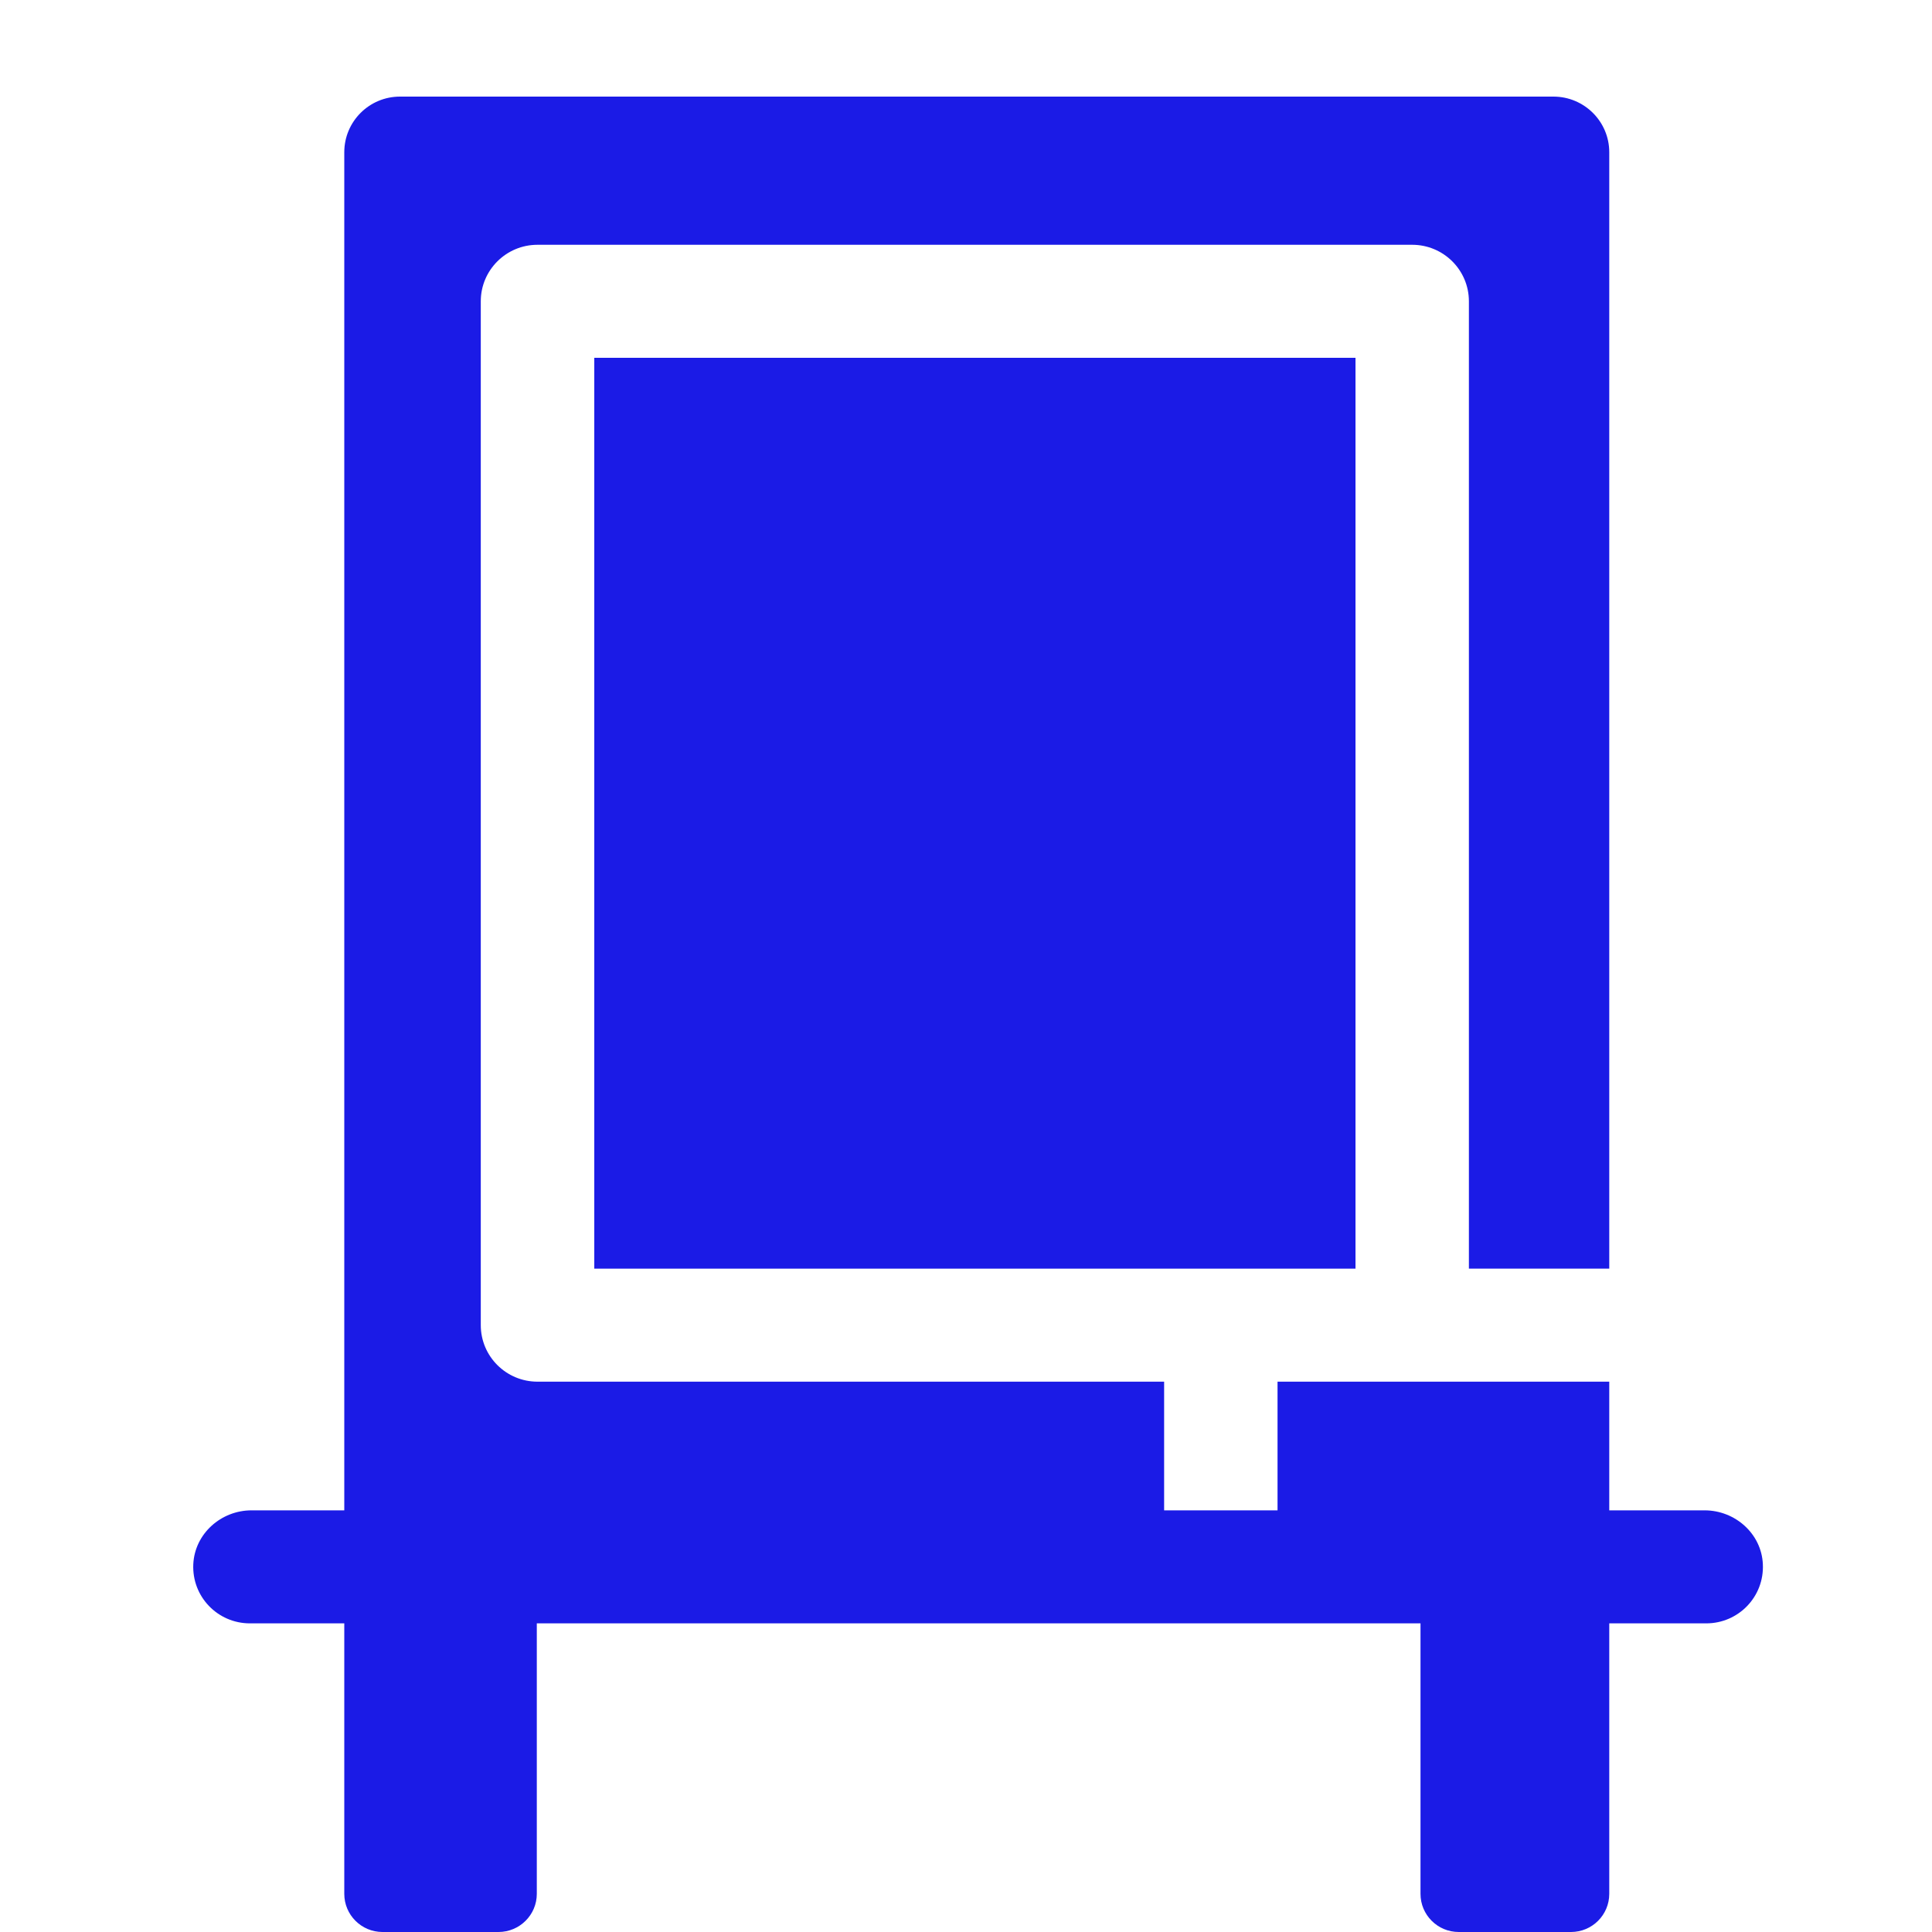
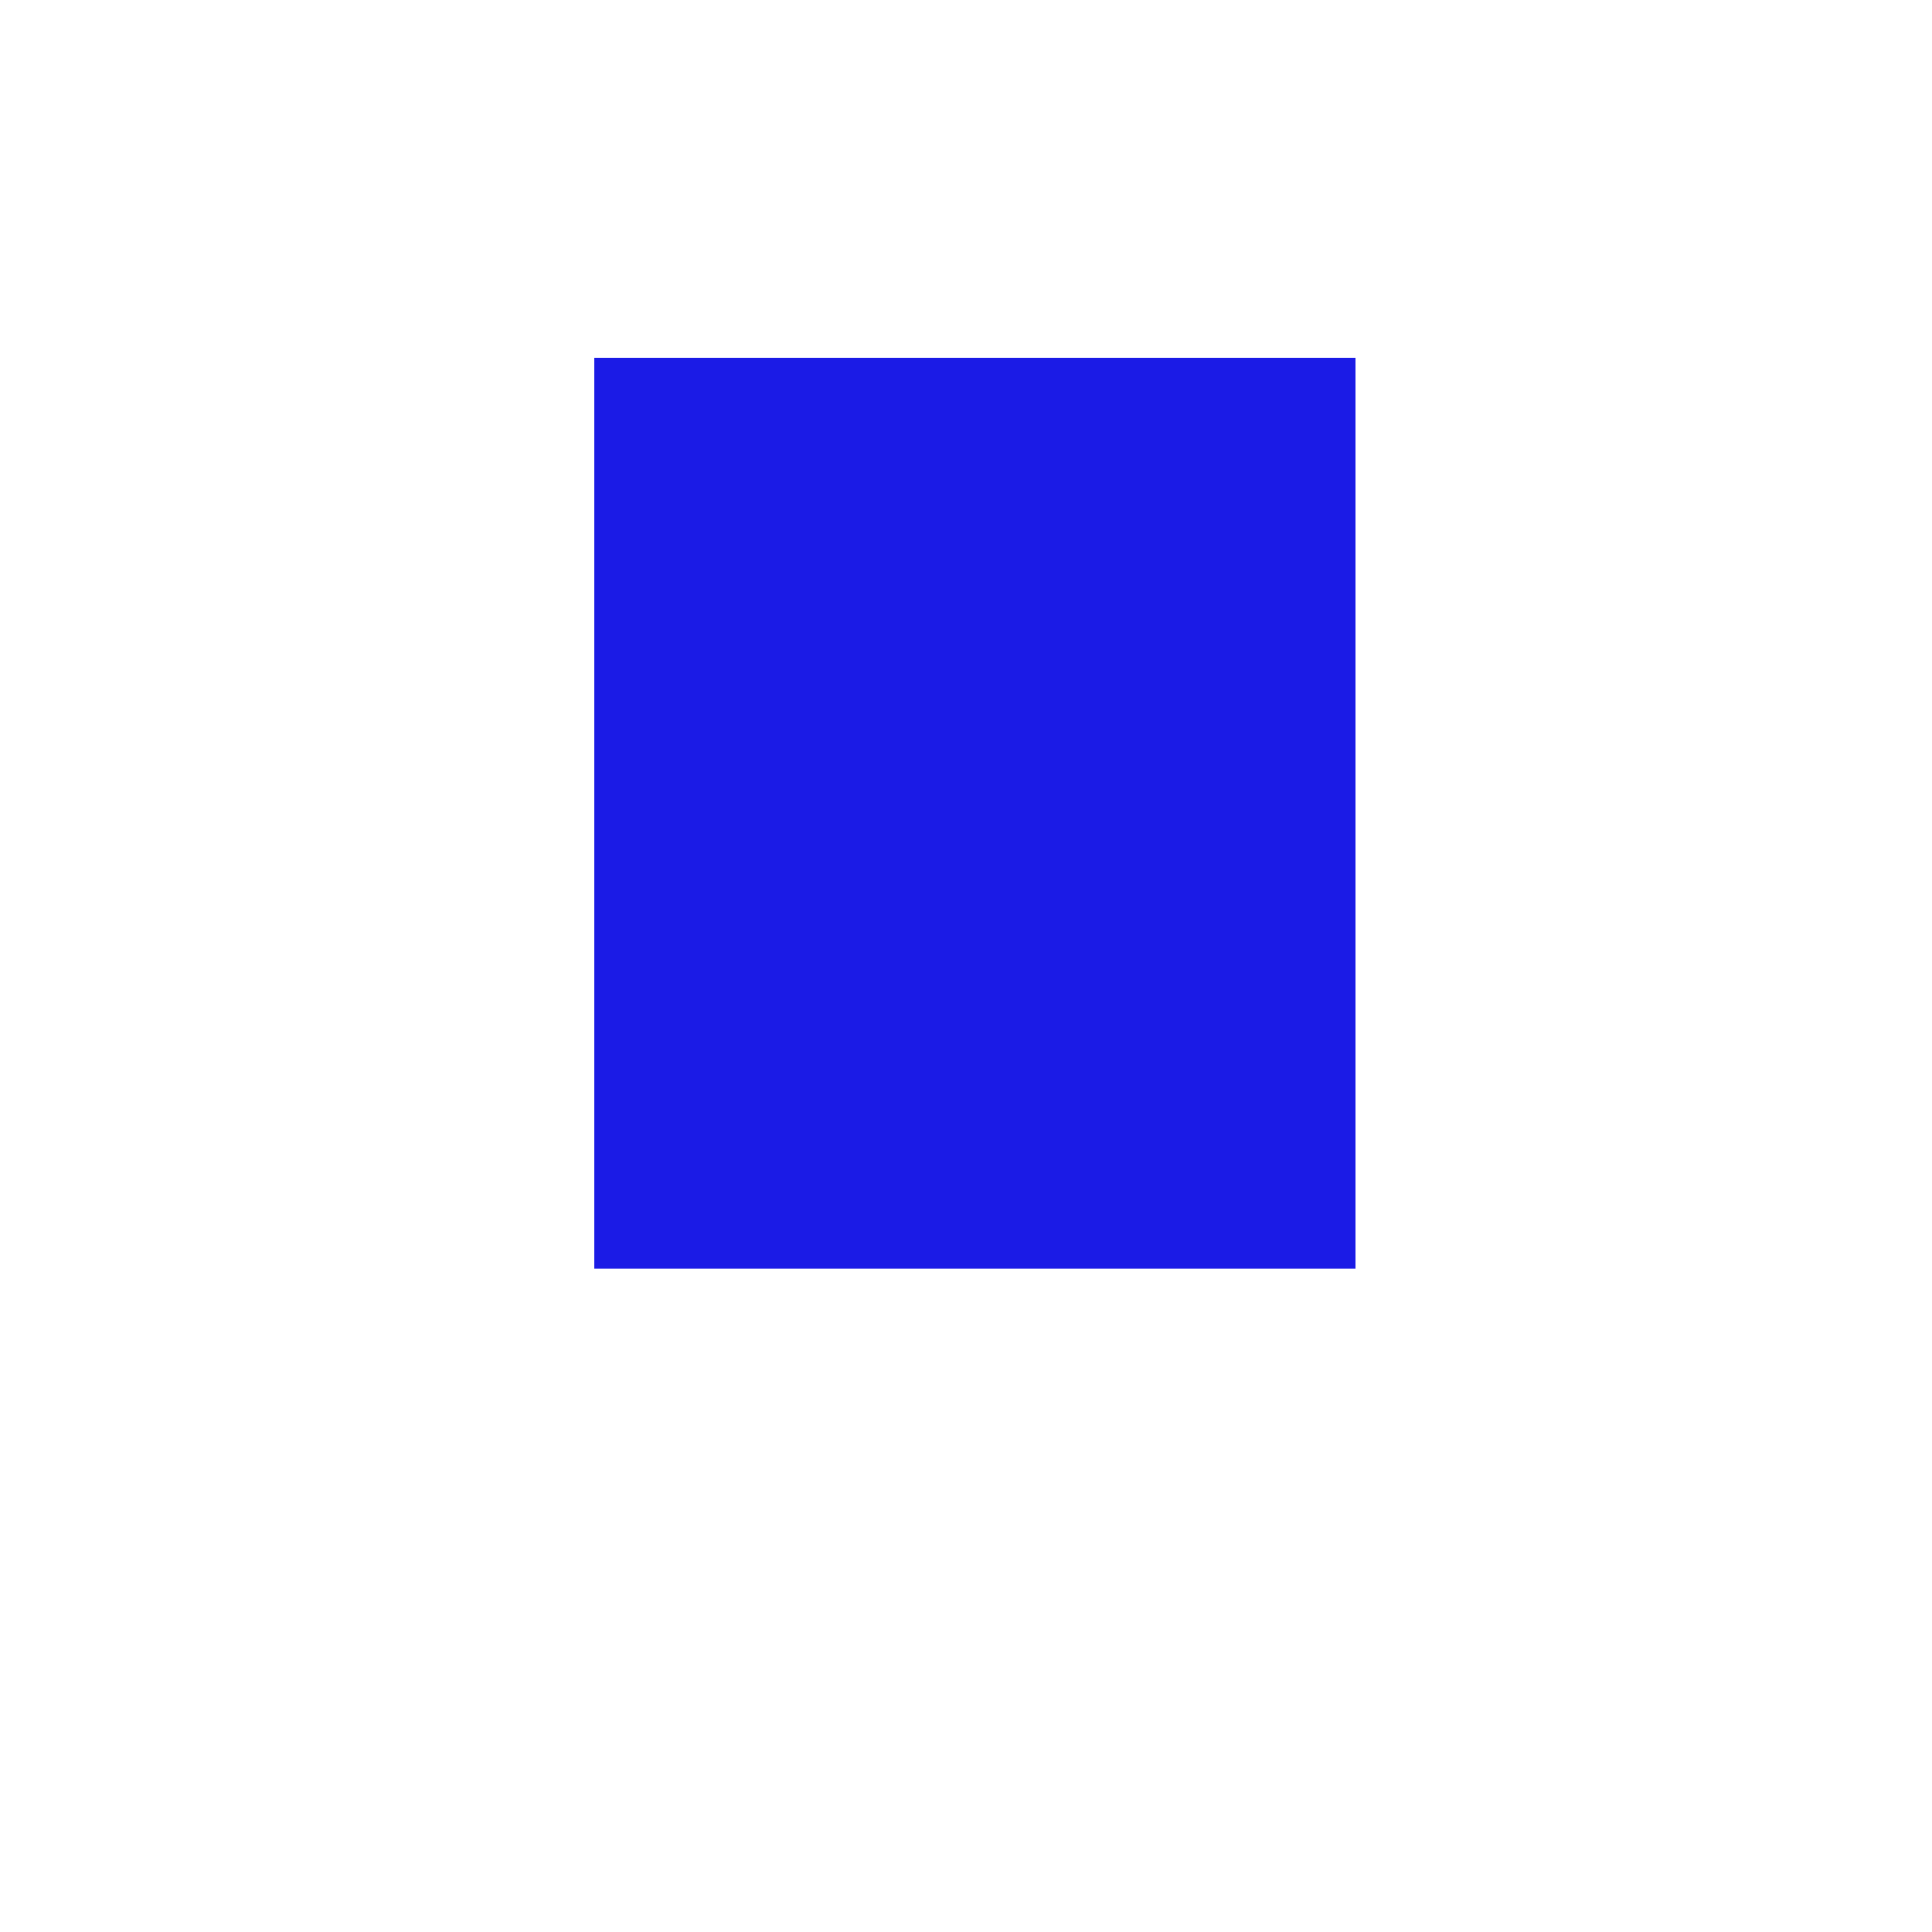
<svg xmlns="http://www.w3.org/2000/svg" width="20" height="20" viewBox="0 0 20 20" fill="none">
-   <path d="M17.646 15.635H16.659V14.303L13.225 14.303V15.635H12.051V14.303H5.564C5.24 14.303 4.977 14.041 4.977 13.718V3.119C4.977 2.796 5.24 2.534 5.564 2.534H14.619C14.943 2.534 15.206 2.796 15.206 3.119V13.133H16.659V1.576C16.659 1.258 16.4 1 16.081 1H4.141C3.822 1 3.564 1.258 3.564 1.576V15.635H2.604C2.288 15.635 2.016 15.877 2.001 16.192C1.985 16.528 2.253 16.805 2.587 16.805H3.564V19.605C3.564 19.823 3.741 20 3.96 20H5.16C5.379 20 5.557 19.823 5.557 19.605V16.805H14.705V19.605C14.705 19.823 14.882 20 15.101 20H16.263C16.482 20 16.659 19.823 16.659 19.605V16.805H17.663C17.997 16.805 18.265 16.528 18.249 16.192C18.235 15.877 17.962 15.635 17.646 15.635Z" fill="#1B1BE6" />
  <path d="M6.152 3.704H14.032V13.133H6.152V3.704Z" fill="#1B1BE6" />
</svg>